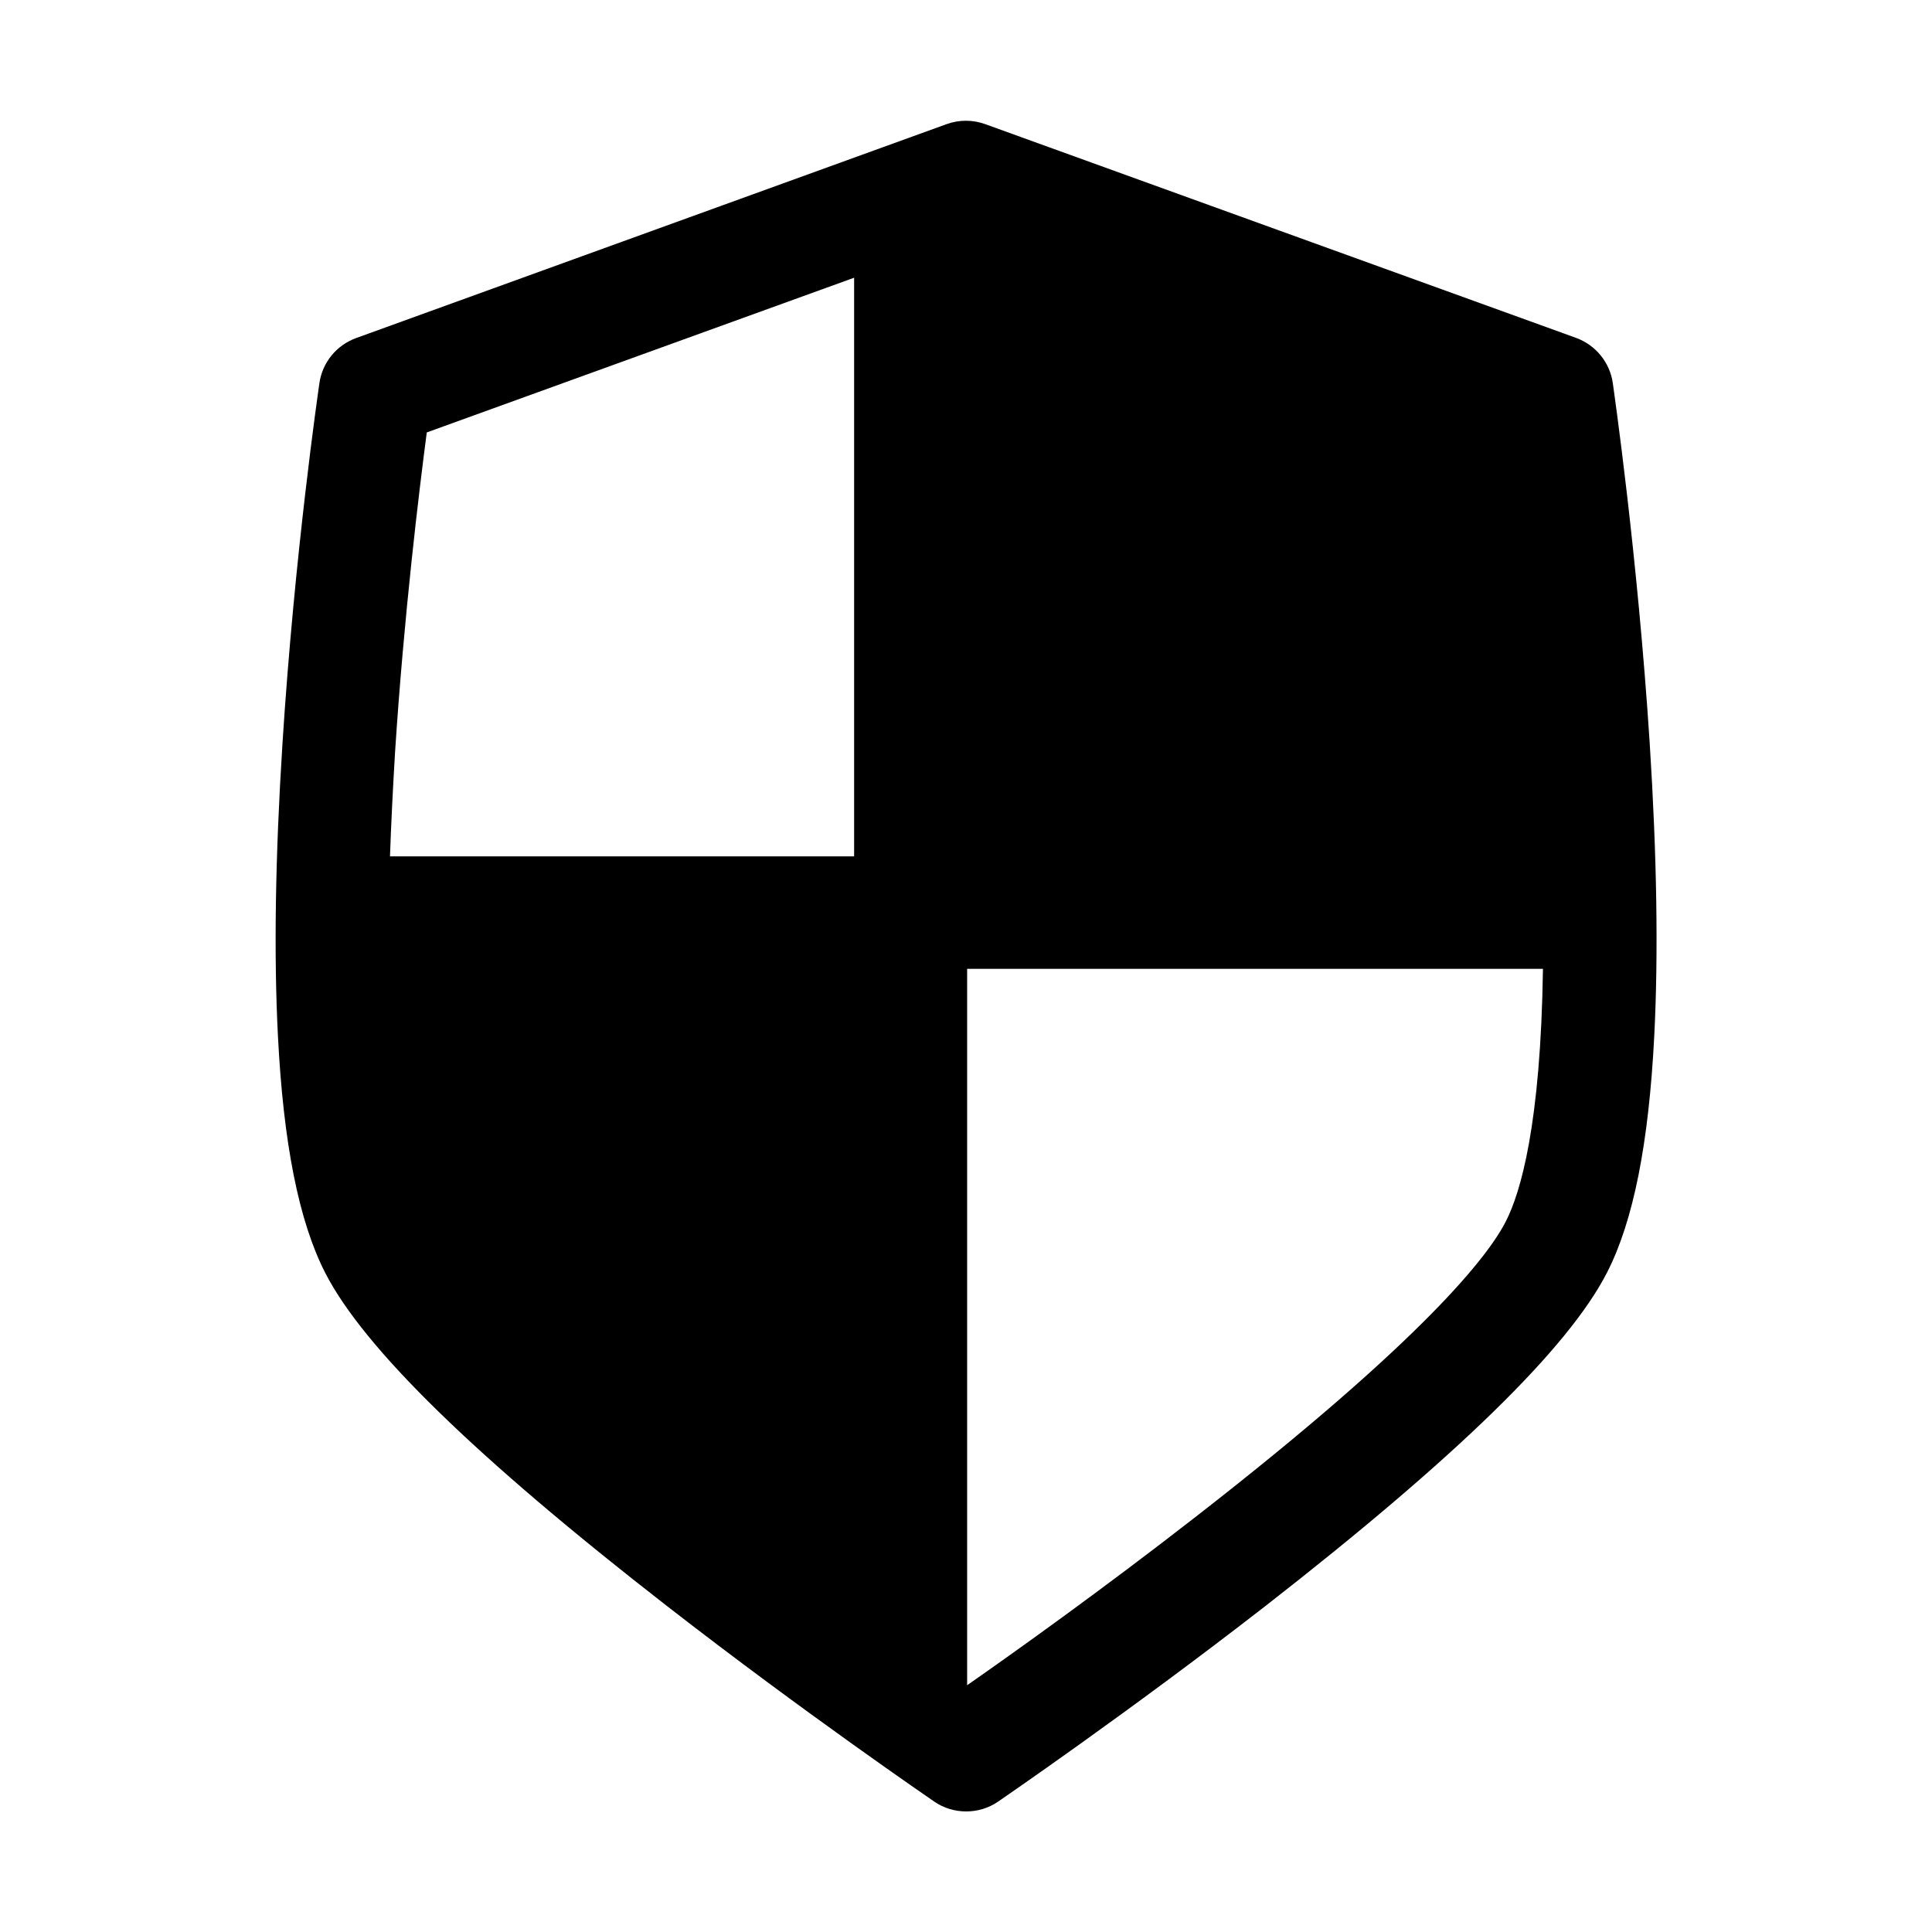
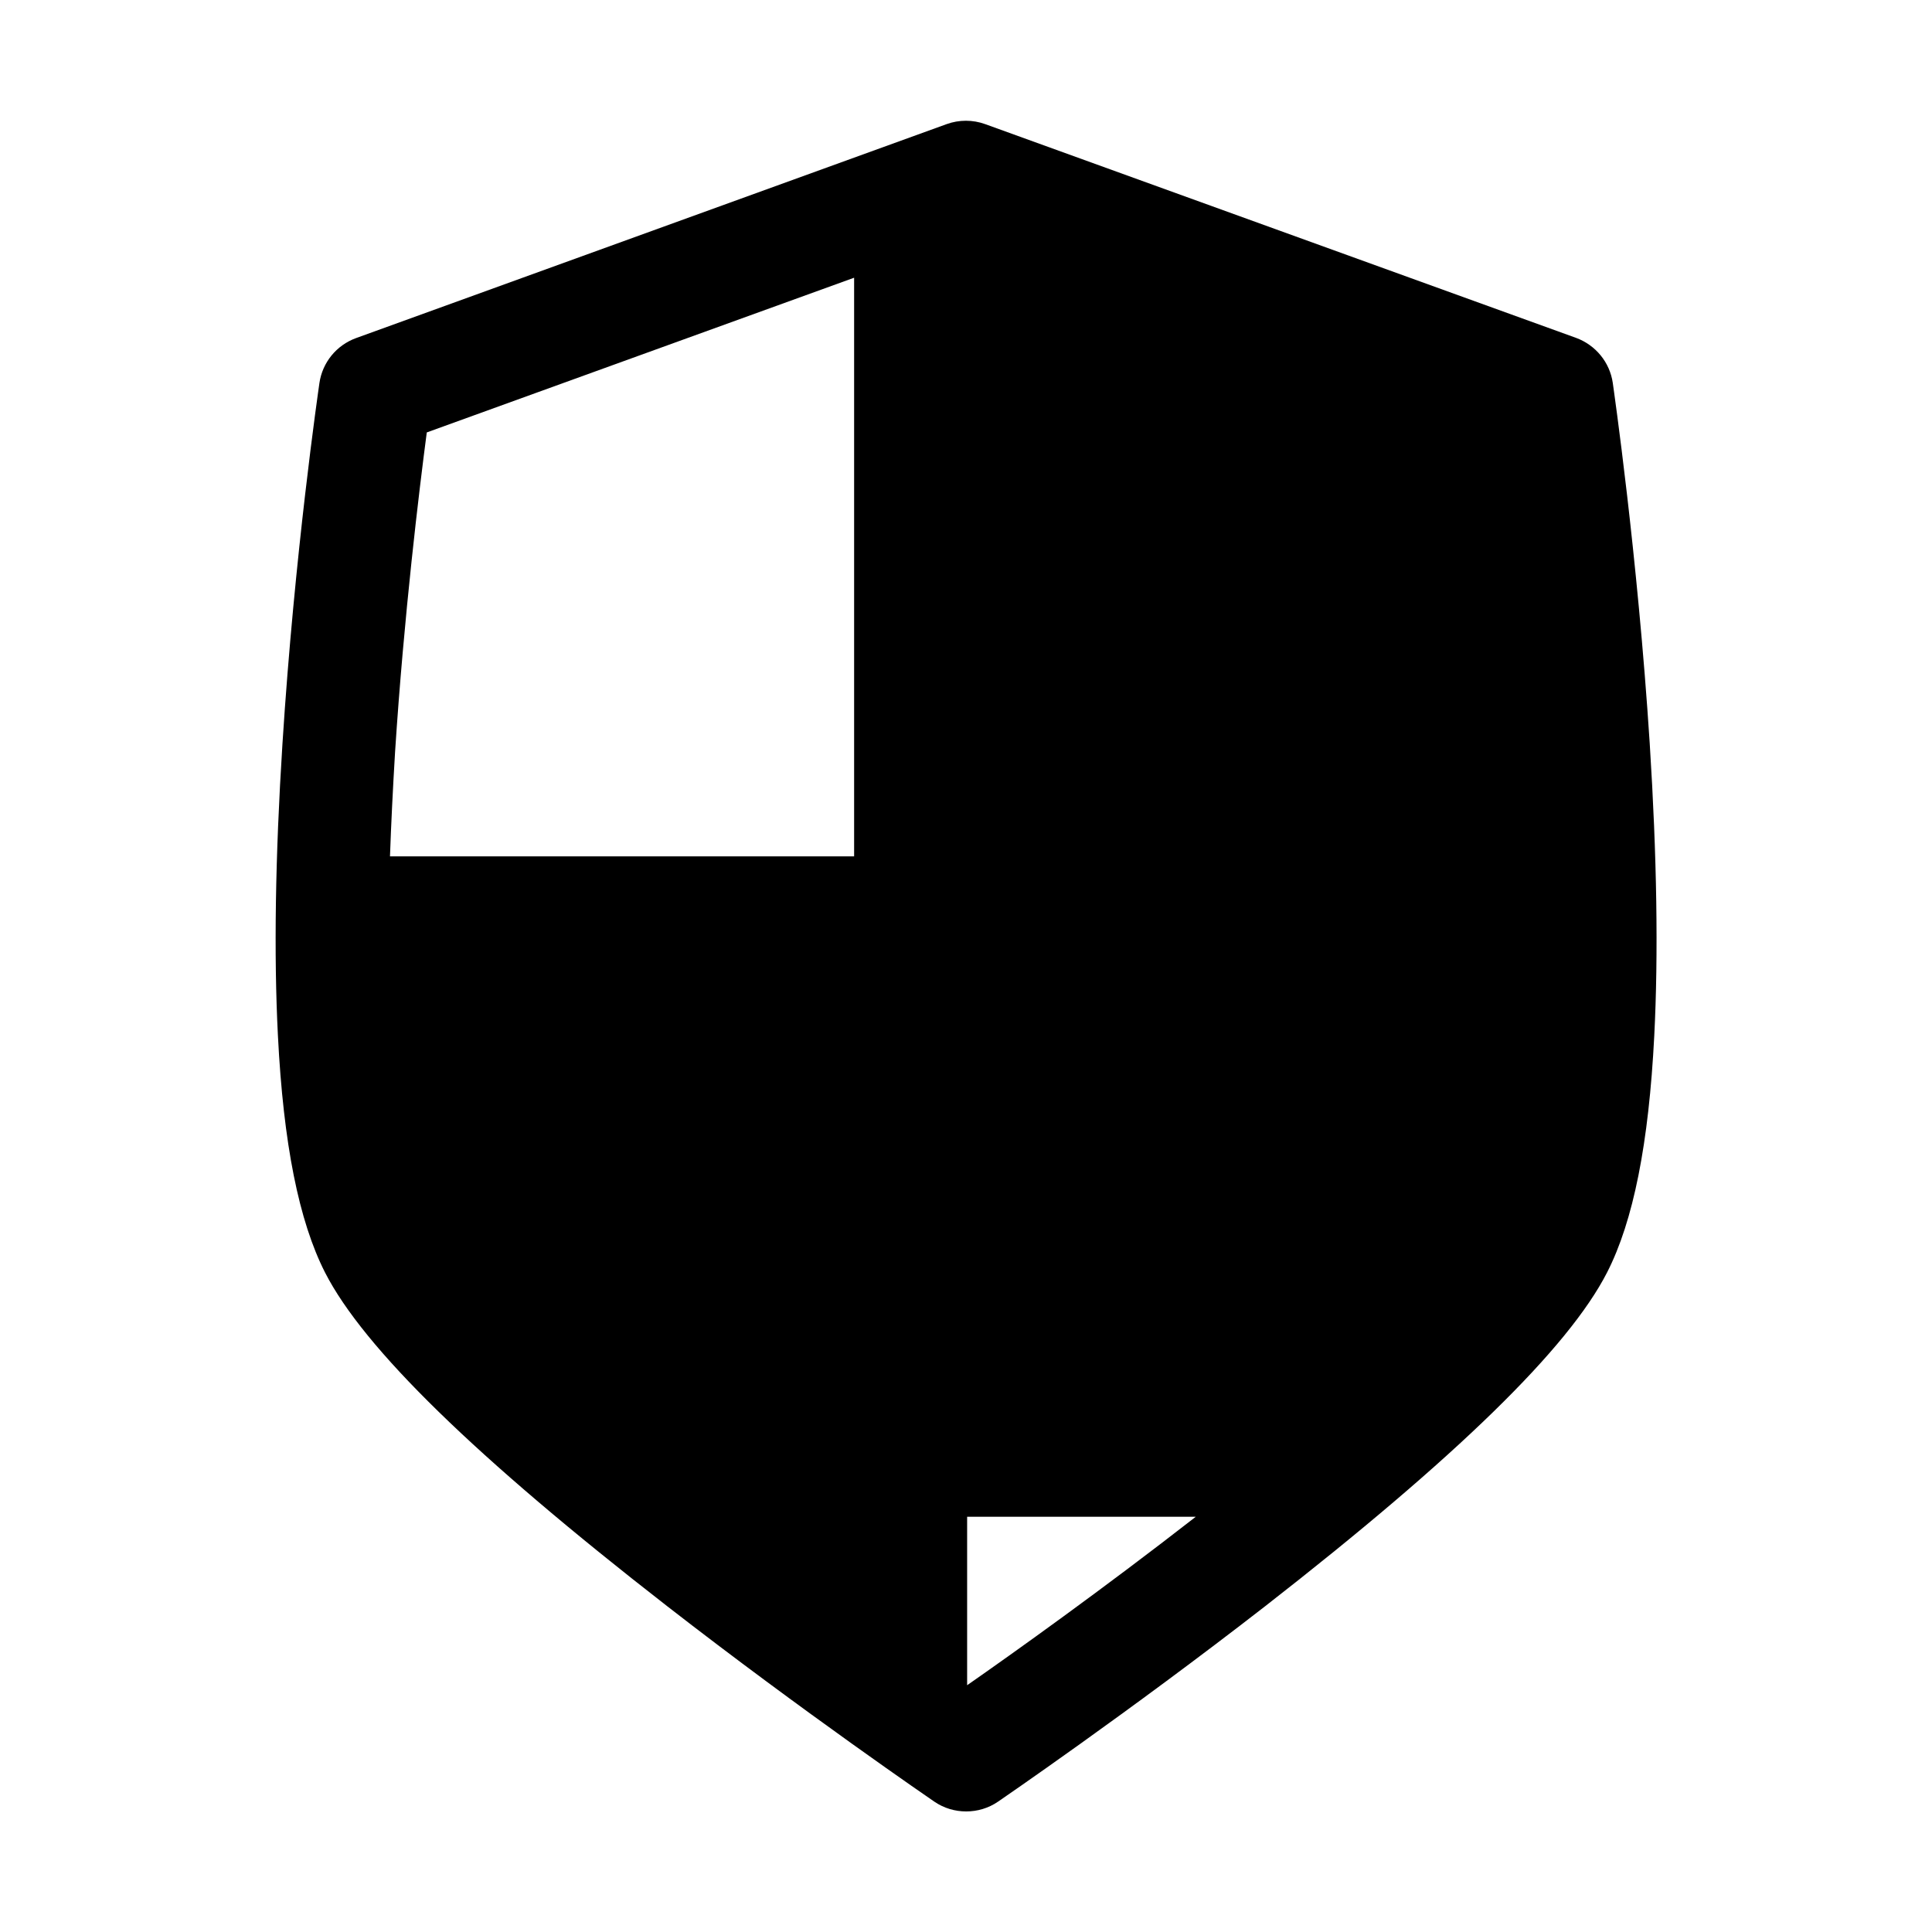
<svg xmlns="http://www.w3.org/2000/svg" t="1603960063502" class="icon" viewBox="0 0 1024 1024" version="1.1" p-id="35841" width="200" height="200">
-   <path d="M874.4 394.2c-6.5-100.8-19.1-187.6-19.6-191.3-1.6-10.9-9.1-20-19.4-23.8L522.2 65.8c-6.6-2.4-13.9-2.4-20.5 0l-313 113.4c-10.4 3.8-17.8 12.9-19.4 23.8-0.5 3.6-13.2 90.5-19.6 191.3-3.8 59.6-4.6 111.6-2.4 154.6 2.9 57.3 11.1 98.3 25 125.6 20.5 40.1 79.8 97.9 181.3 176.8 72.7 56.5 140.9 103.1 141.6 103.6 5.1 3.5 11 5.2 16.9 5.2 5.9 0 11.8-1.7 16.9-5.2 0.7-0.5 68.9-47.1 141.6-103.6 101.4-79 160.7-136.8 181.2-176.9 13.9-27.2 22.1-68.3 25-125.5 2.2-43 1.4-95-2.4-154.7z m-648.2-165l226.5-82v306.7h-246c0.6-17 1.5-35.4 2.7-55.4 4.7-72.4 12.8-138.8 16.8-169.3z m407.6 574.7c-49.3 38.4-96.5 72.1-121.2 89.3V513.5h305.2c-1.2 82.7-11.9 118.6-19.6 133.7-9 17.9-42.5 61.9-164.4 156.7z" p-id="35842" />
+   <path d="M874.4 394.2c-6.5-100.8-19.1-187.6-19.6-191.3-1.6-10.9-9.1-20-19.4-23.8L522.2 65.8c-6.6-2.4-13.9-2.4-20.5 0l-313 113.4c-10.4 3.8-17.8 12.9-19.4 23.8-0.5 3.6-13.2 90.5-19.6 191.3-3.8 59.6-4.6 111.6-2.4 154.6 2.9 57.3 11.1 98.3 25 125.6 20.5 40.1 79.8 97.9 181.3 176.8 72.7 56.5 140.9 103.1 141.6 103.6 5.1 3.5 11 5.2 16.9 5.2 5.9 0 11.8-1.7 16.9-5.2 0.7-0.5 68.9-47.1 141.6-103.6 101.4-79 160.7-136.8 181.2-176.9 13.9-27.2 22.1-68.3 25-125.5 2.2-43 1.4-95-2.4-154.7z m-648.2-165l226.5-82v306.7h-246c0.6-17 1.5-35.4 2.7-55.4 4.7-72.4 12.8-138.8 16.8-169.3z m407.6 574.7c-49.3 38.4-96.5 72.1-121.2 89.3V513.5c-1.2 82.7-11.9 118.6-19.6 133.7-9 17.9-42.5 61.9-164.4 156.7z" p-id="35842" />
</svg>